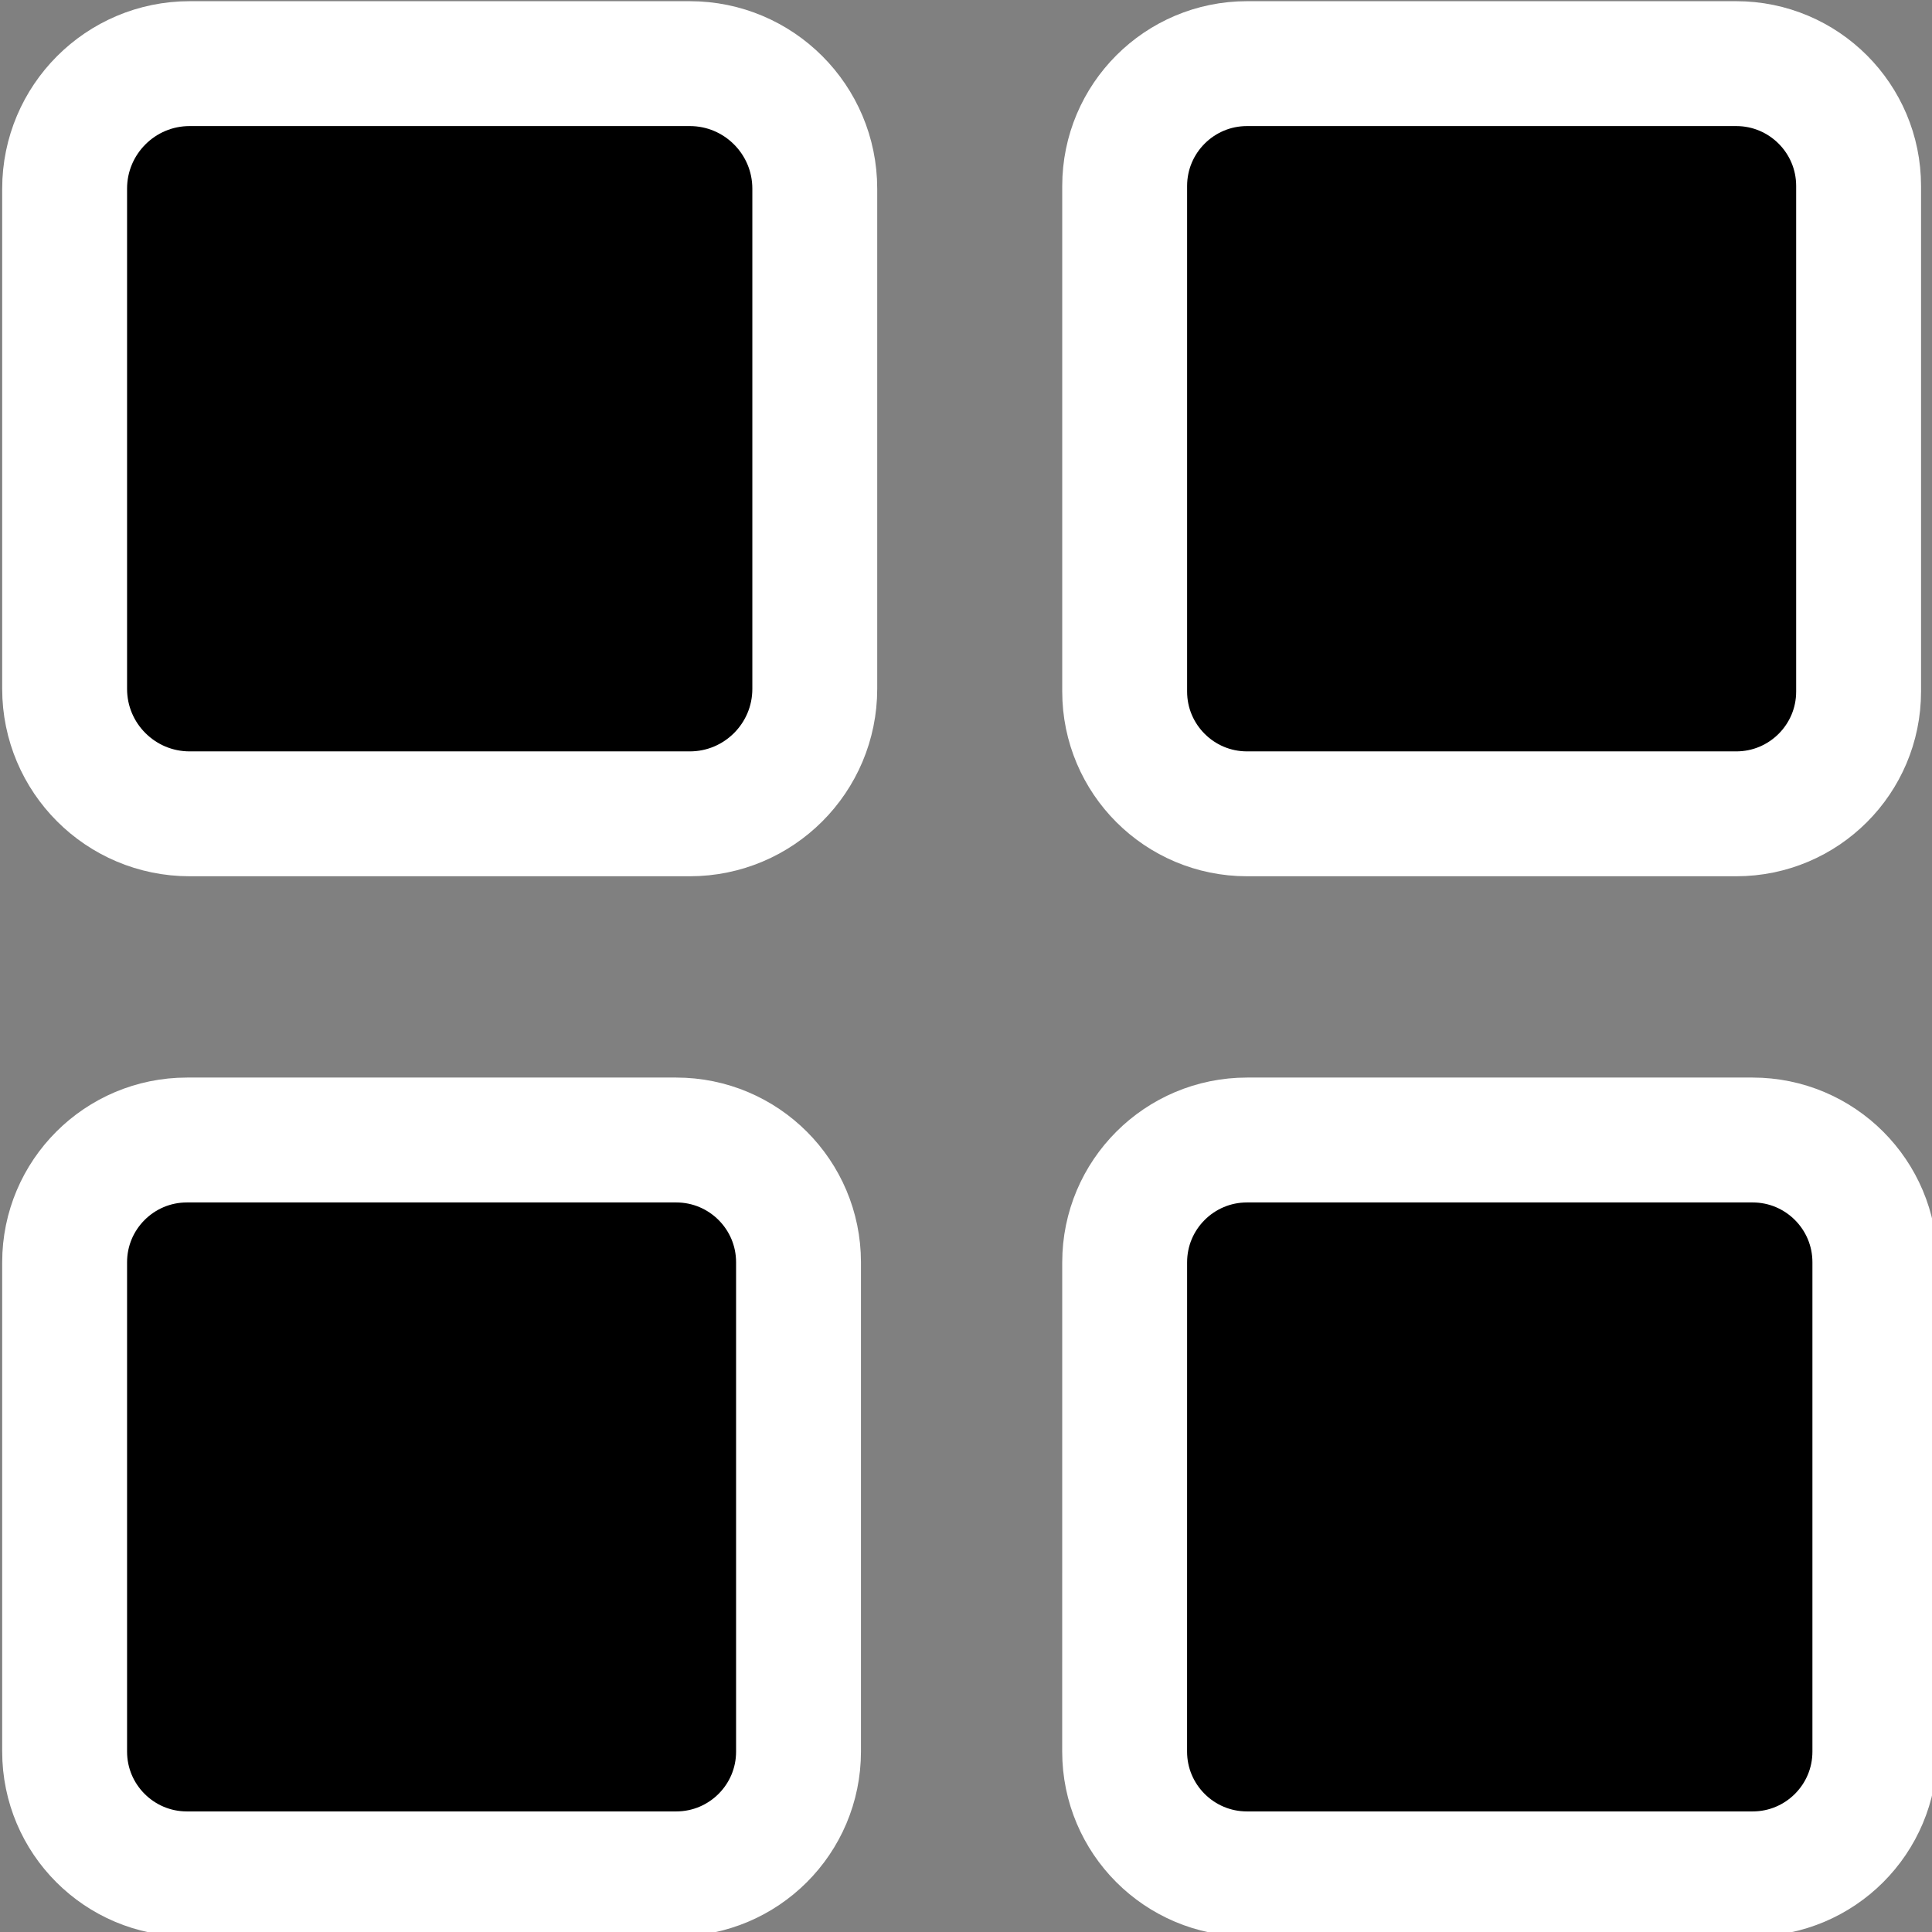
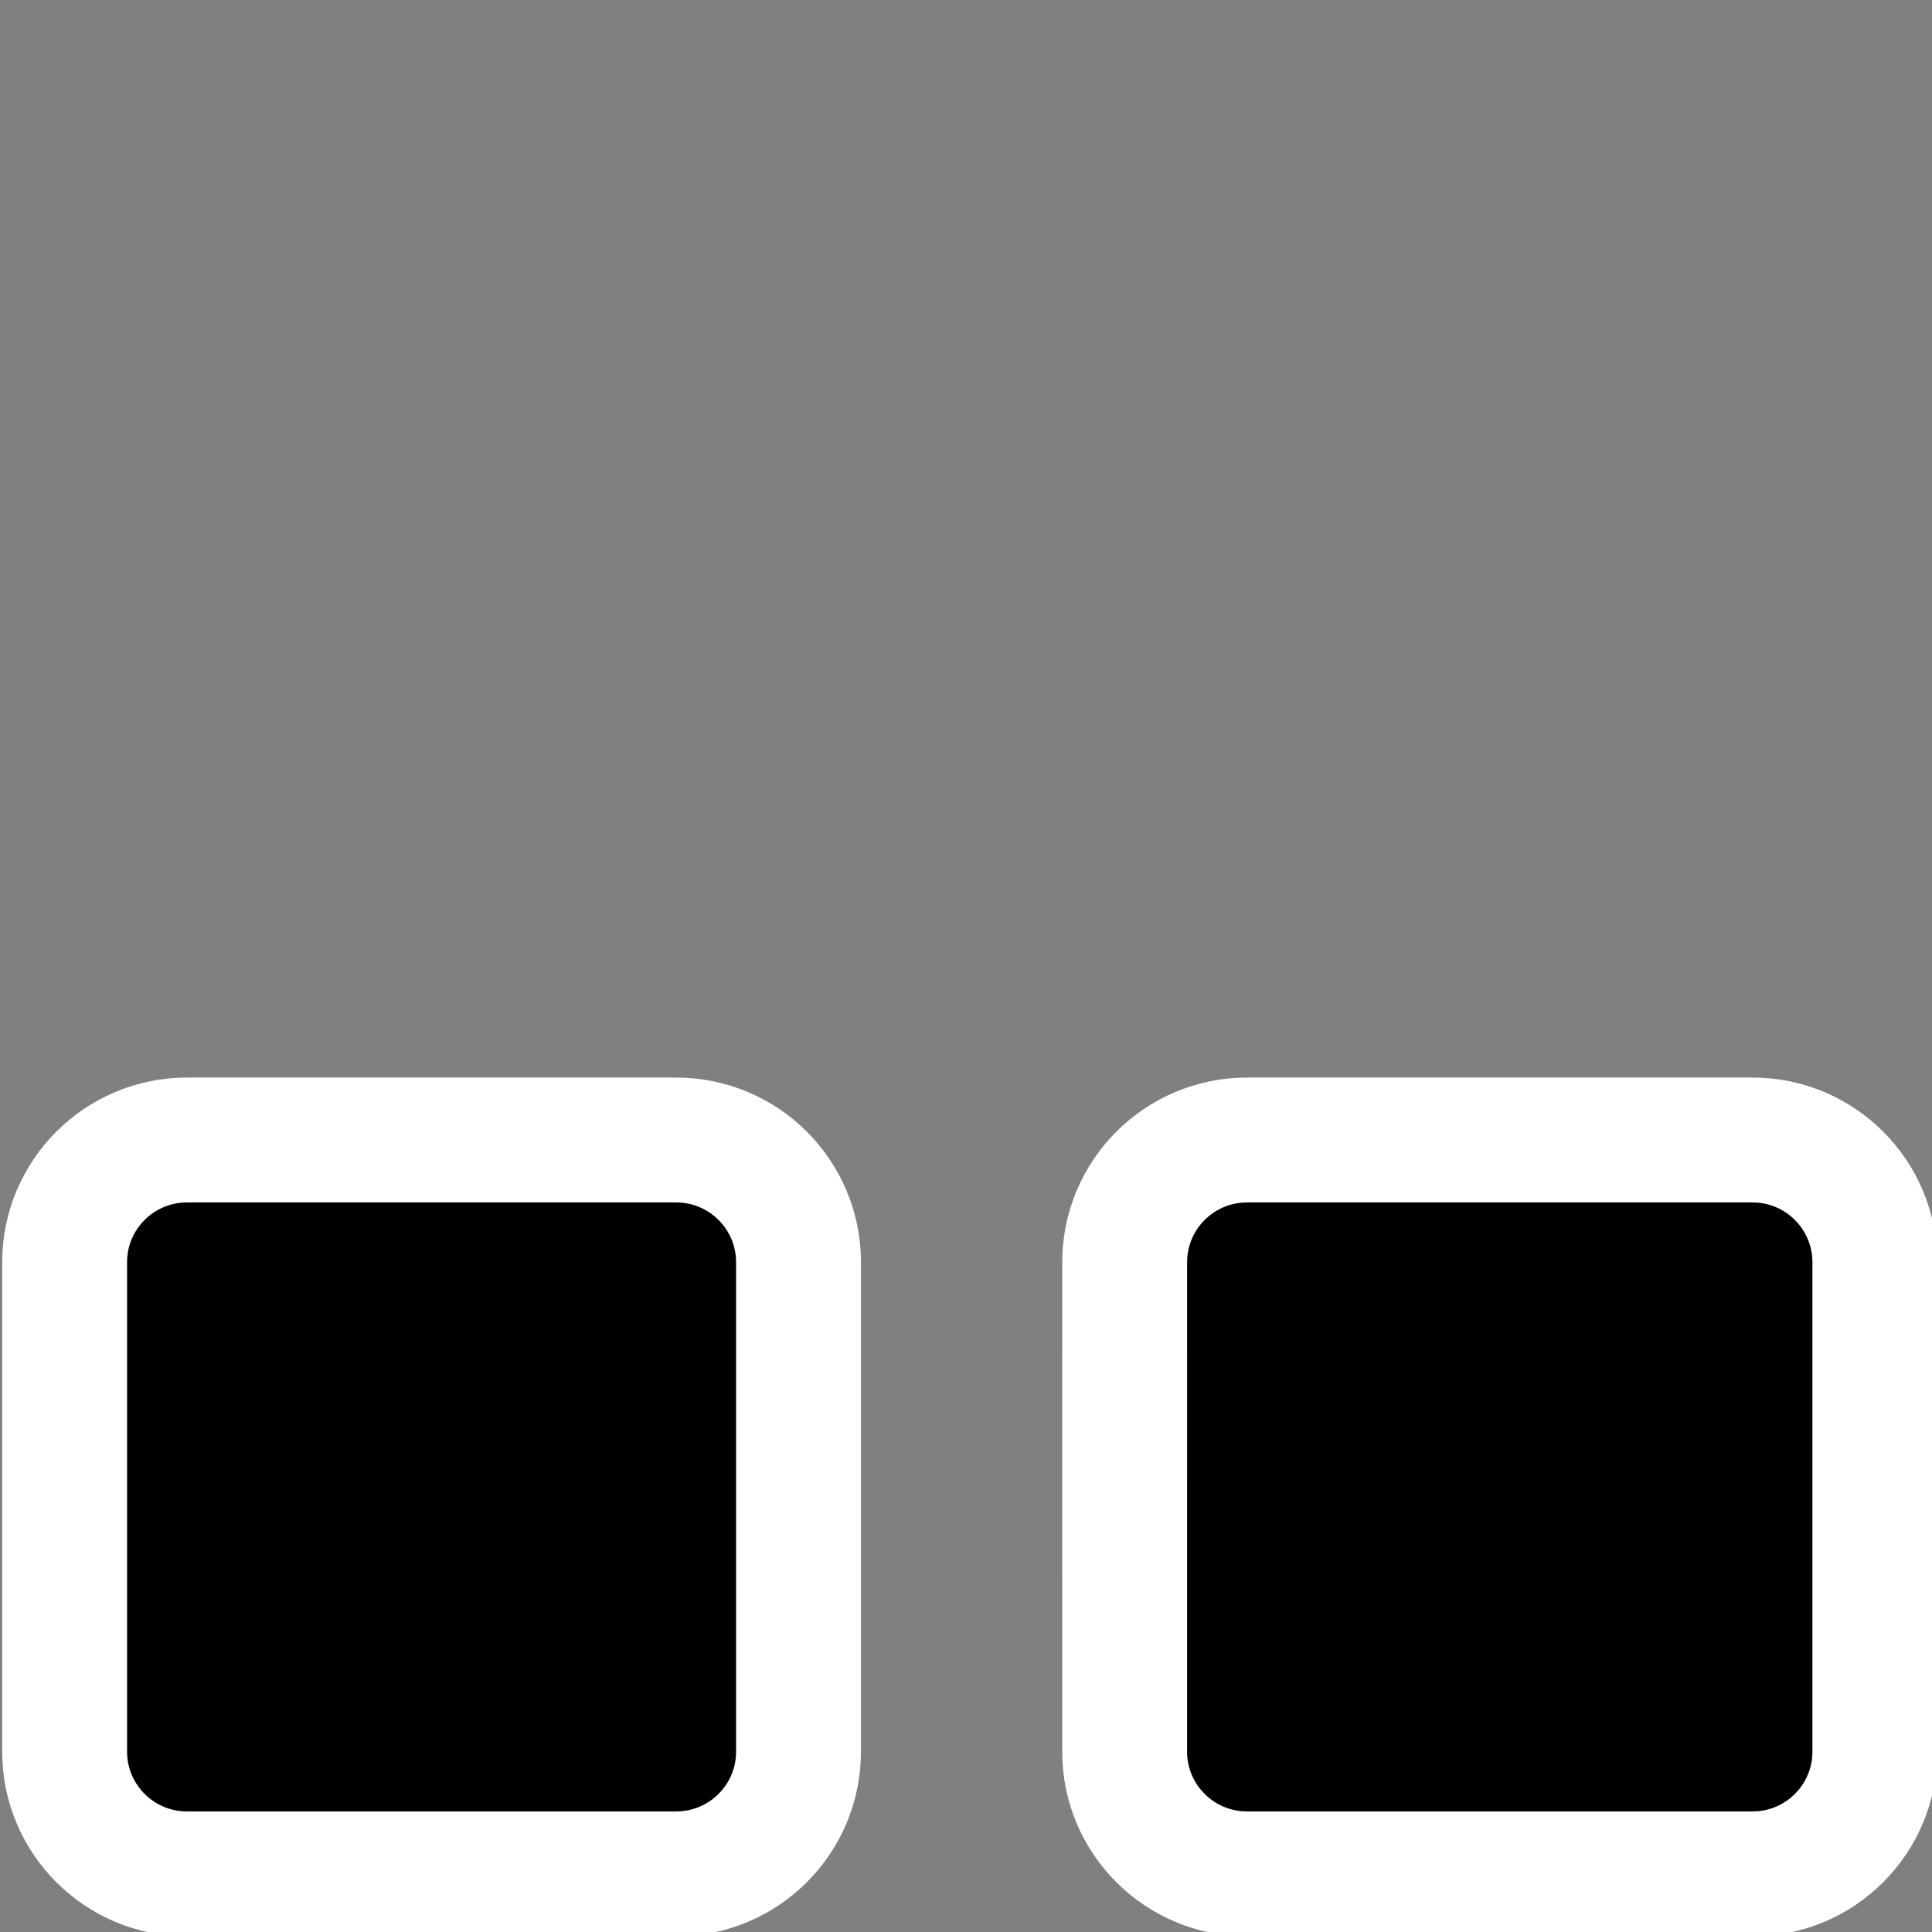
<svg xmlns="http://www.w3.org/2000/svg" xmlns:ns1="http://sodipodi.sourceforge.net/DTD/sodipodi-0.dtd" xmlns:ns2="http://www.inkscape.org/namespaces/inkscape" width="13.607mm" height="13.608mm" viewBox="0 0 13.607 13.608" version="1.1" id="svg1">
  <rect x="0" y="0" width="13.607" height="13.608" fill="#808080" stroke="none" />
  <ns1:namedview id="namedview1" pagecolor="#ffffff" bordercolor="#000000" borderopacity="0.25" ns2:showpageshadow="2" ns2:pageopacity="0.0" ns2:pagecheckerboard="0" ns2:deskcolor="#d1d1d1" ns2:document-units="mm" />
  <defs id="defs1" />
  <g ns2:label="Layer 1" ns2:groupmode="layer" id="layer1" transform="translate(-98.16,-141.552)">
    <g id="g6" transform="matrix(0.265,0,0,0.265,88.9,136.375)">
      <g id="g5">
        <g id="g4">
-           <path d="m 36.661,24.551 c 0,-1.835 1.488,-3.324 3.323,-3.324 h 13.292 c 1.835,0 3.322,1.489 3.322,3.324 v 13.292 c 0,1.835 -1.487,3.322 -3.322,3.322 h -13.292 c -1.835,0 -3.323,-1.487 -3.323,-3.322 z" stroke="#ffffff" stroke-width="3.319" fill-rule="evenodd" id="path1" />
          <path d="m 36.661,53.084 c 0,-1.795 1.456,-3.25 3.251,-3.25 h 13.002 c 1.796,0 3.252,1.455 3.252,3.25 v 13.004 c 0,1.796 -1.456,3.25 -3.252,3.25 H 39.912 c -1.795,0 -3.251,-1.455 -3.251,-3.25 z" stroke="#ffffff" stroke-width="3.319" fill-rule="evenodd" id="path2" />
-           <path d="m 64.834,24.479 c 0,-1.795 1.456,-3.252 3.252,-3.252 h 13.002 c 1.795,0 3.252,1.456 3.252,3.252 v 13.436 c 0,1.795 -1.456,3.25 -3.252,3.25 h -13.002 c -1.795,0 -3.252,-1.455 -3.252,-3.25 z" stroke="#ffffff" stroke-width="3.319" fill-rule="evenodd" id="path3" />
          <path d="m 64.834,53.084 c 0,-1.795 1.456,-3.25 3.252,-3.25 h 13.436 c 1.795,0 3.25,1.455 3.25,3.25 v 13.004 c 0,1.796 -1.455,3.25 -3.25,3.25 H 68.085 c -1.795,0 -3.252,-1.455 -3.252,-3.25 z" stroke="#ffffff" stroke-width="3.319" fill-rule="evenodd" id="path4" />
        </g>
      </g>
    </g>
  </g>
</svg>